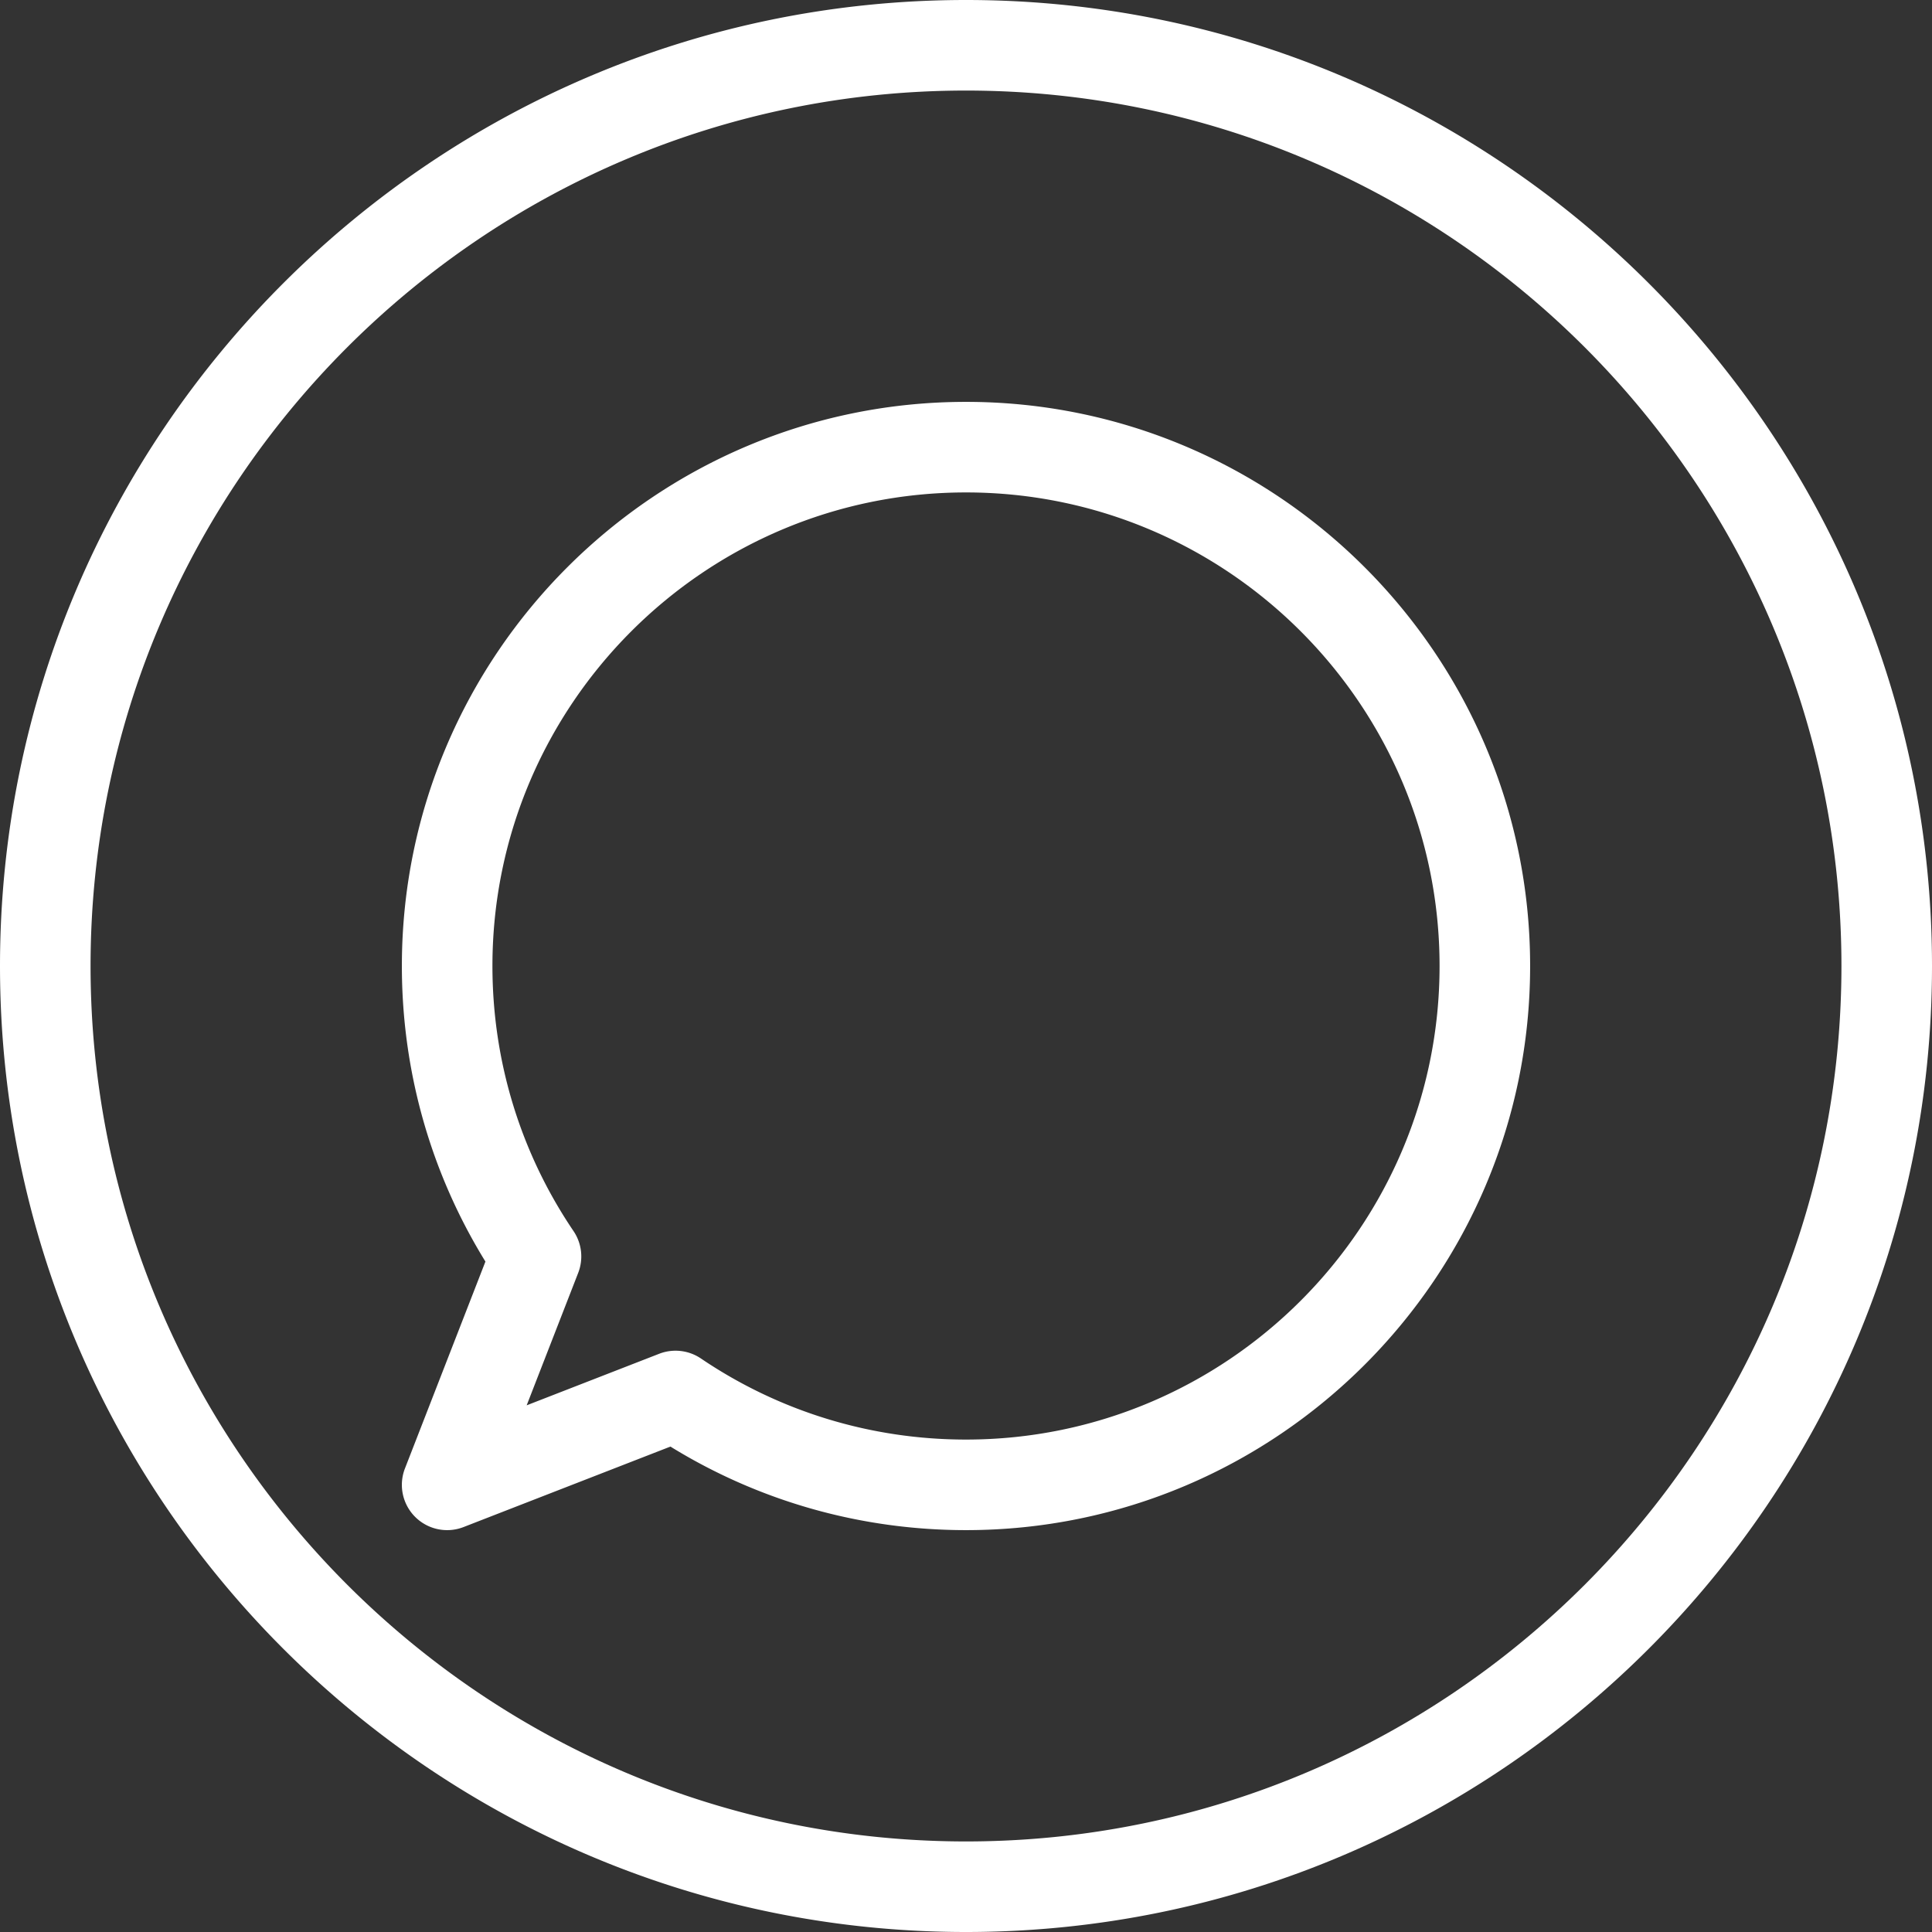
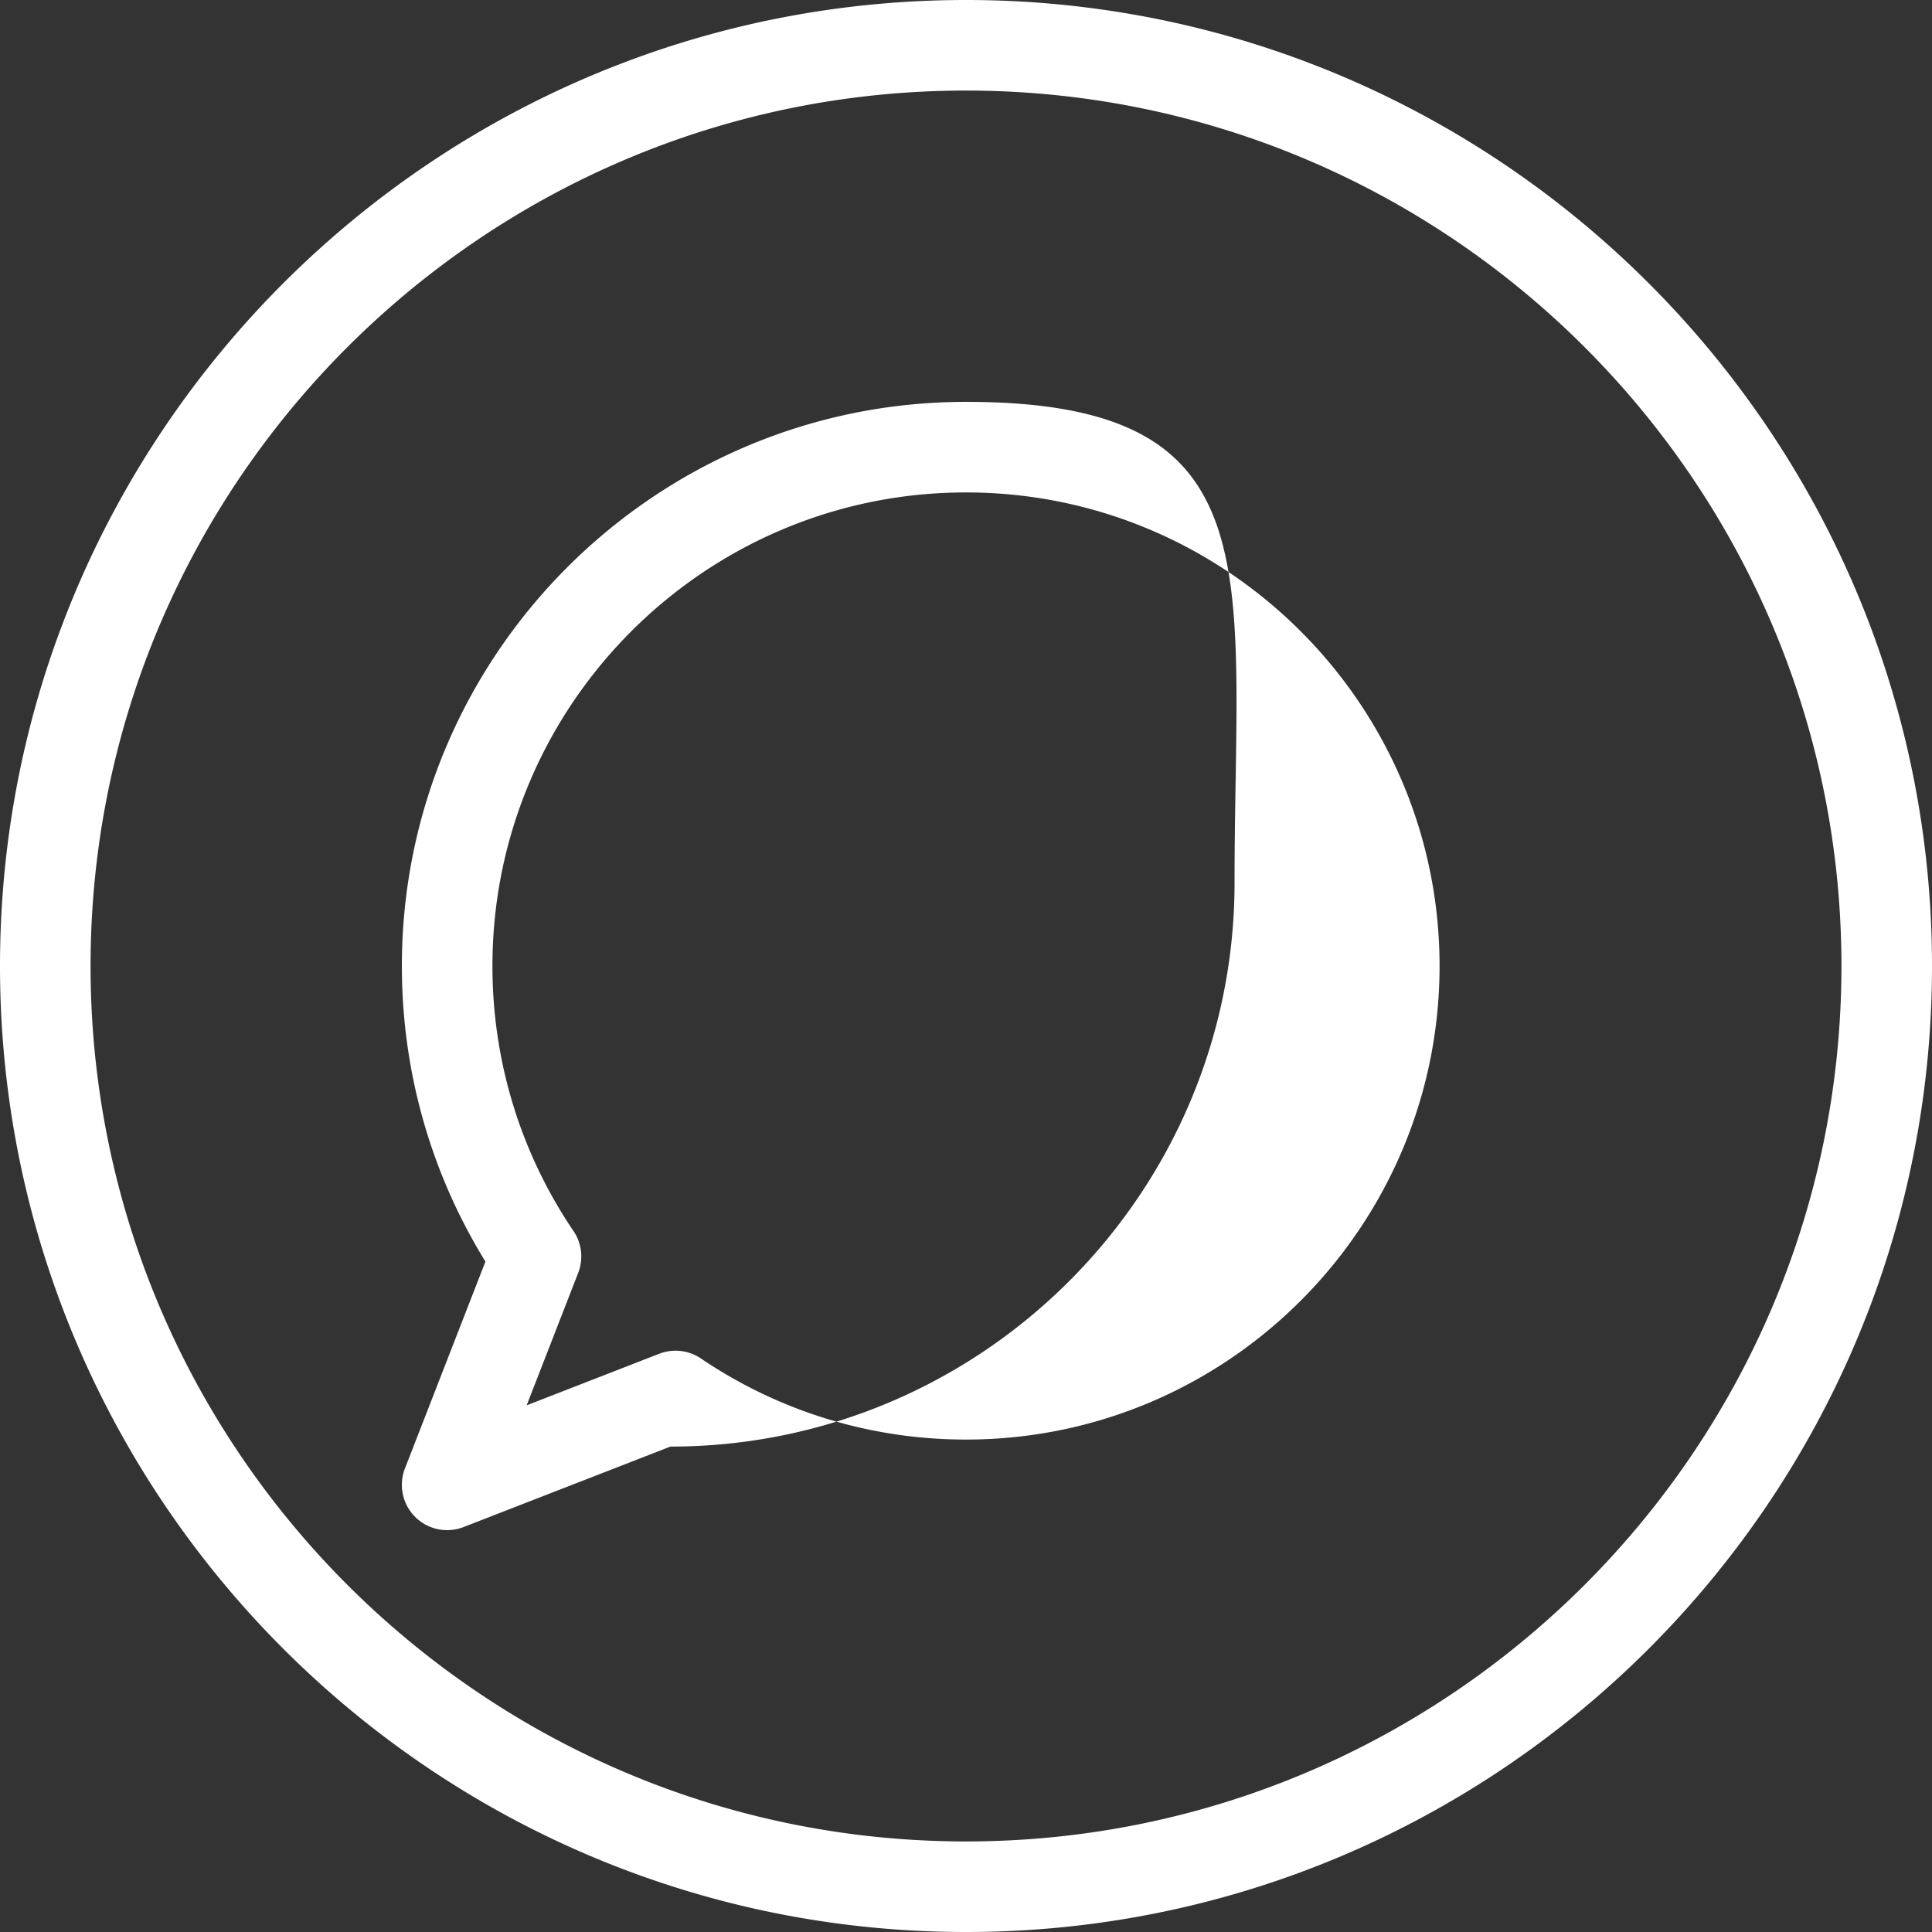
<svg xmlns="http://www.w3.org/2000/svg" version="1.1" width="512" height="512" x="0" y="0" viewBox="0 0 512 512" style="enable-background:new 0 0 512 512" xml:space="preserve" class="">
  <rect x="0" y="0" width="512" height="512" fill="#333333" stroke="none" />
  <g>
    <linearGradient id="a" x1="256" x2="256" y1="0" y2="512" gradientUnits="userSpaceOnUse">
      <stop stop-opacity="1" stop-color="#ffffff" offset="0" />
      <stop stop-opacity="1" stop-color="#ffffff" offset="1" />
    </linearGradient>
-     <path fill="url(#a)" d="M256 106.5c-82.435 0-149.5 67.065-149.5 149.5 0 27.858 7.636 54.804 22.142 78.33l-21.325 54.819a11.999 11.999 0 0 0 15.534 15.535l54.819-21.325C201.198 397.863 228.144 405.5 256 405.5c82.435 0 149.5-67.065 149.5-149.5S338.435 106.5 256 106.5zm0 275c-25.186 0-49.475-7.43-70.244-21.485a12.005 12.005 0 0 0-11.077-1.246l-35.106 13.657 13.657-35.106a11.997 11.997 0 0 0-1.246-11.076C137.93 305.477 130.5 281.187 130.5 256c0-69.201 56.299-125.5 125.5-125.5S381.5 186.799 381.5 256 325.201 381.5 256 381.5zM256 0C114.841 0 0 114.841 0 256s114.841 256 256 256 256-114.842 256-256S397.159 0 256 0zm0 488C128.075 488 24 383.925 24 256S128.075 24 256 24s232 104.075 232 232-104.075 232-232 232z" opacity="1" data-original="url(#a)" />
+     <path fill="url(#a)" d="M256 106.5c-82.435 0-149.5 67.065-149.5 149.5 0 27.858 7.636 54.804 22.142 78.33l-21.325 54.819a11.999 11.999 0 0 0 15.534 15.535l54.819-21.325c82.435 0 149.5-67.065 149.5-149.5S338.435 106.5 256 106.5zm0 275c-25.186 0-49.475-7.43-70.244-21.485a12.005 12.005 0 0 0-11.077-1.246l-35.106 13.657 13.657-35.106a11.997 11.997 0 0 0-1.246-11.076C137.93 305.477 130.5 281.187 130.5 256c0-69.201 56.299-125.5 125.5-125.5S381.5 186.799 381.5 256 325.201 381.5 256 381.5zM256 0C114.841 0 0 114.841 0 256s114.841 256 256 256 256-114.842 256-256S397.159 0 256 0zm0 488C128.075 488 24 383.925 24 256S128.075 24 256 24s232 104.075 232 232-104.075 232-232 232z" opacity="1" data-original="url(#a)" />
  </g>
</svg>